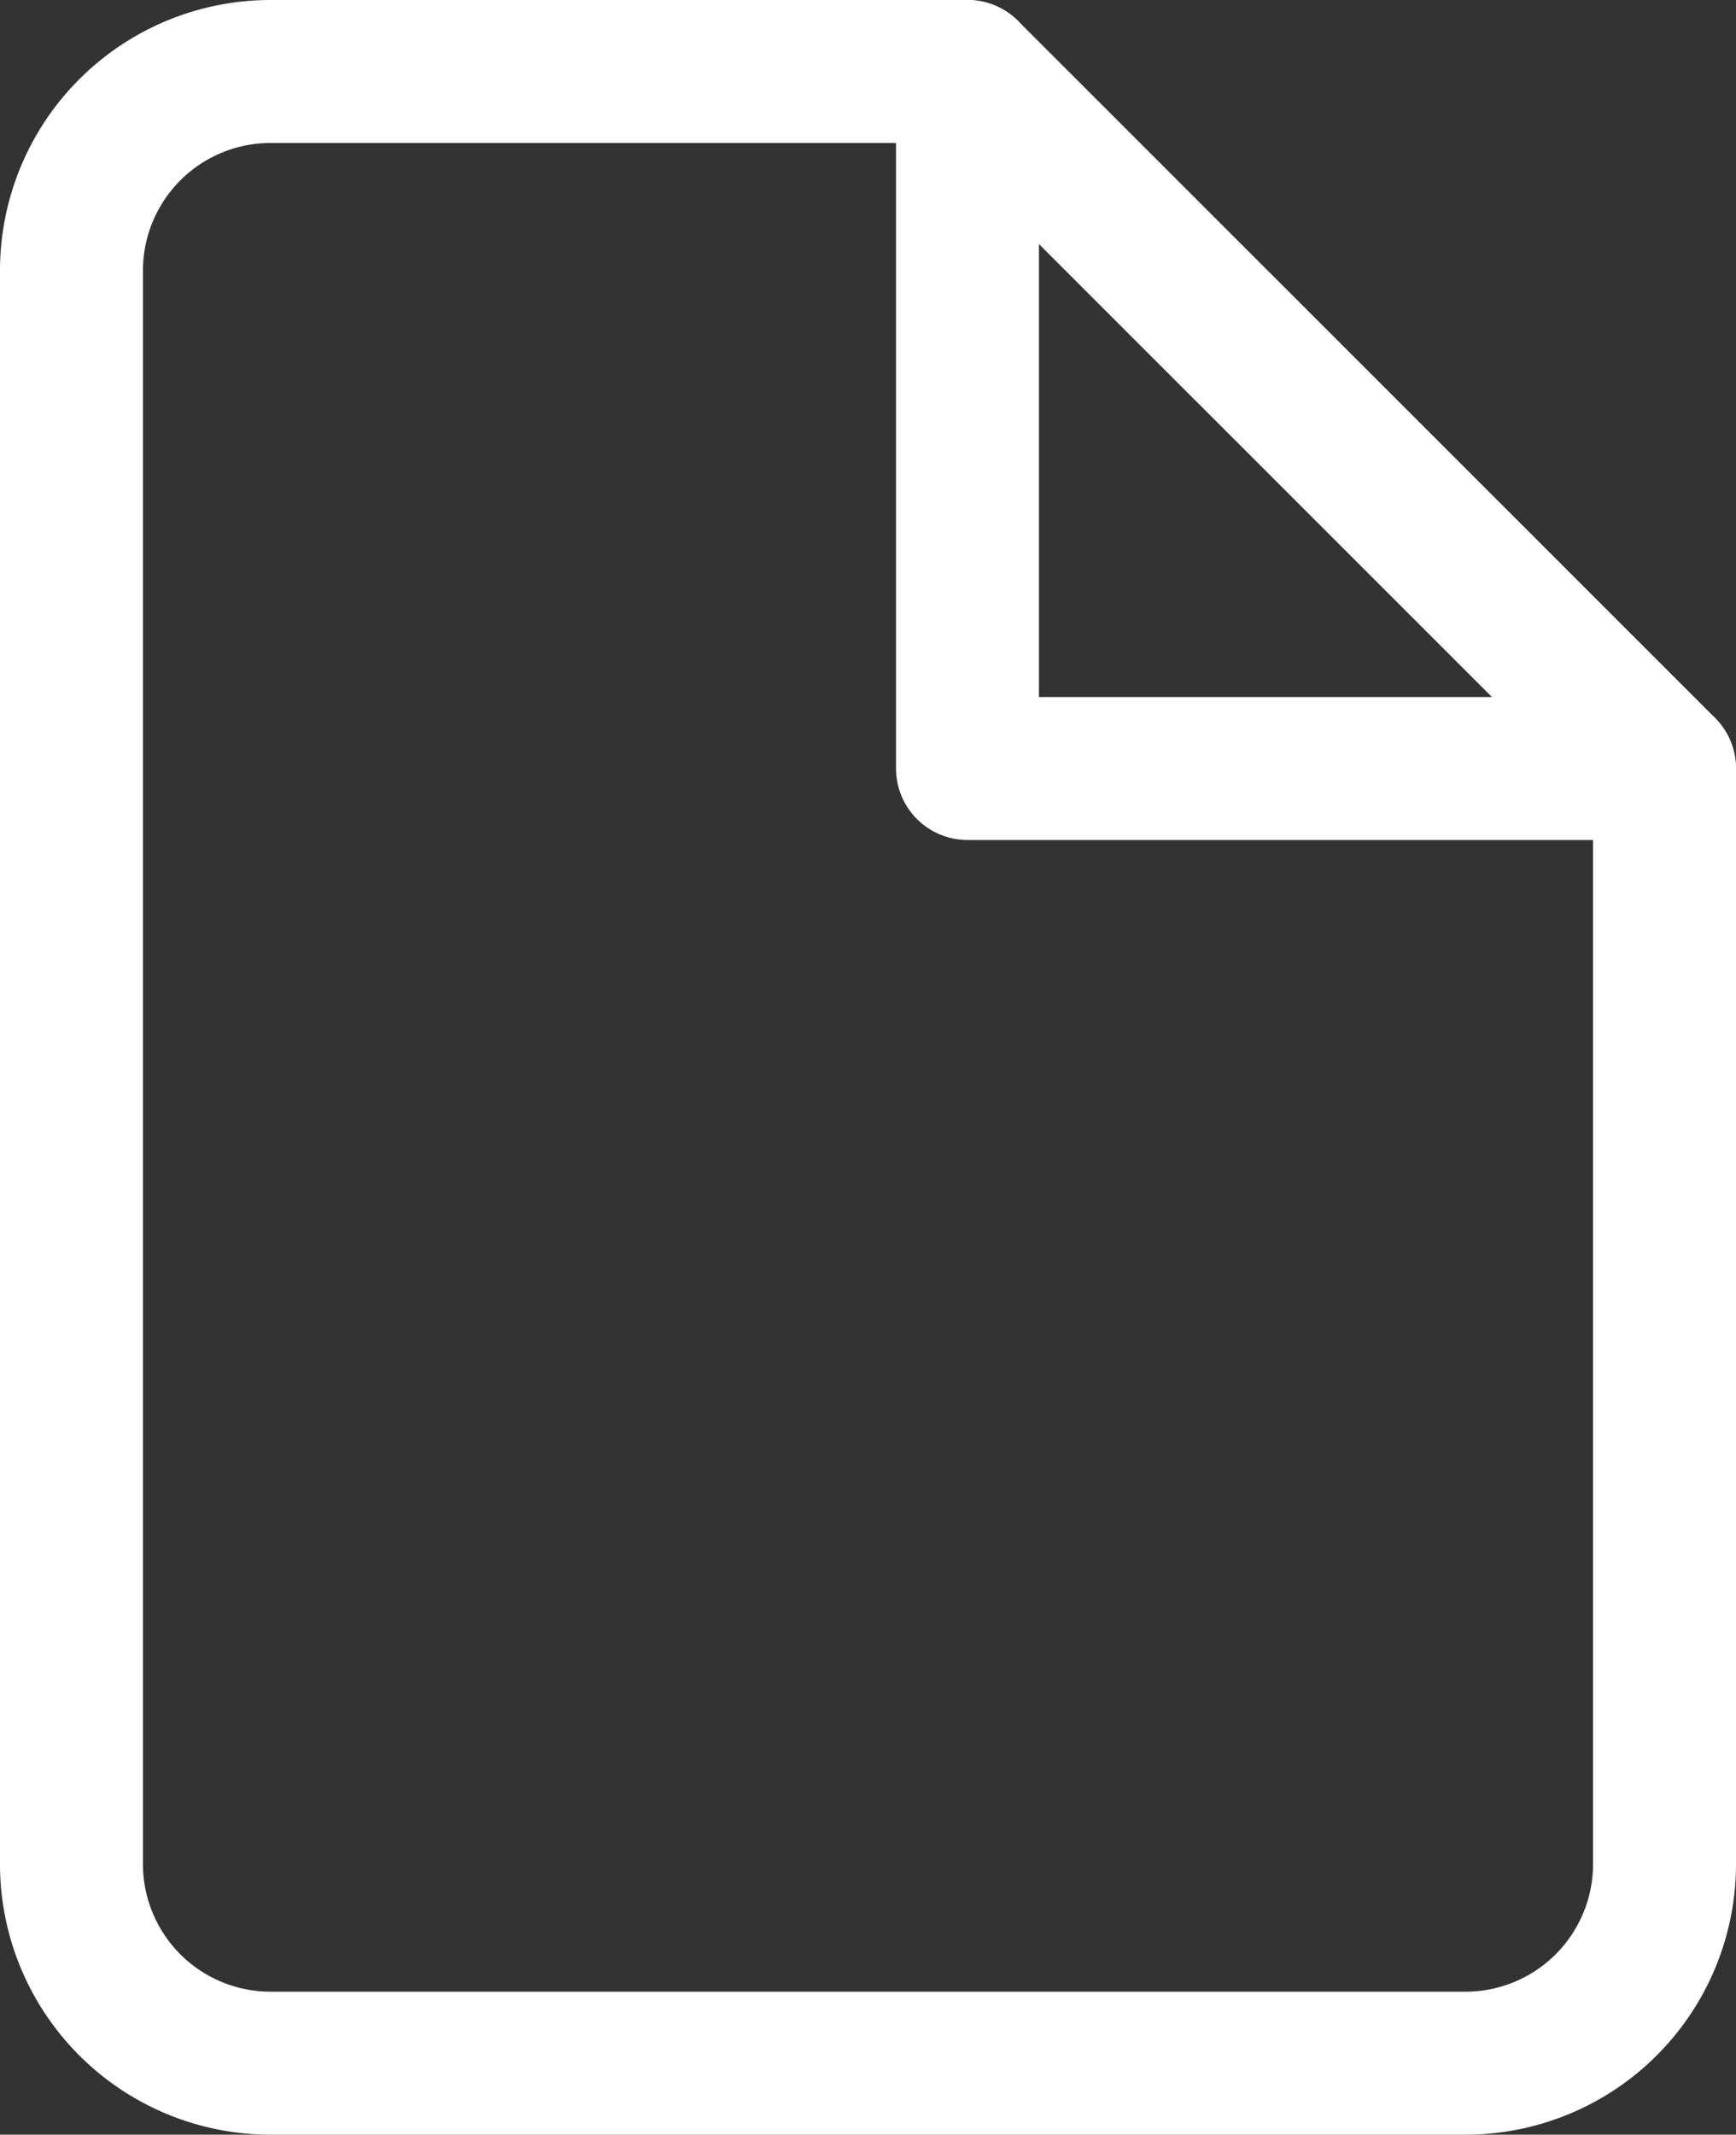
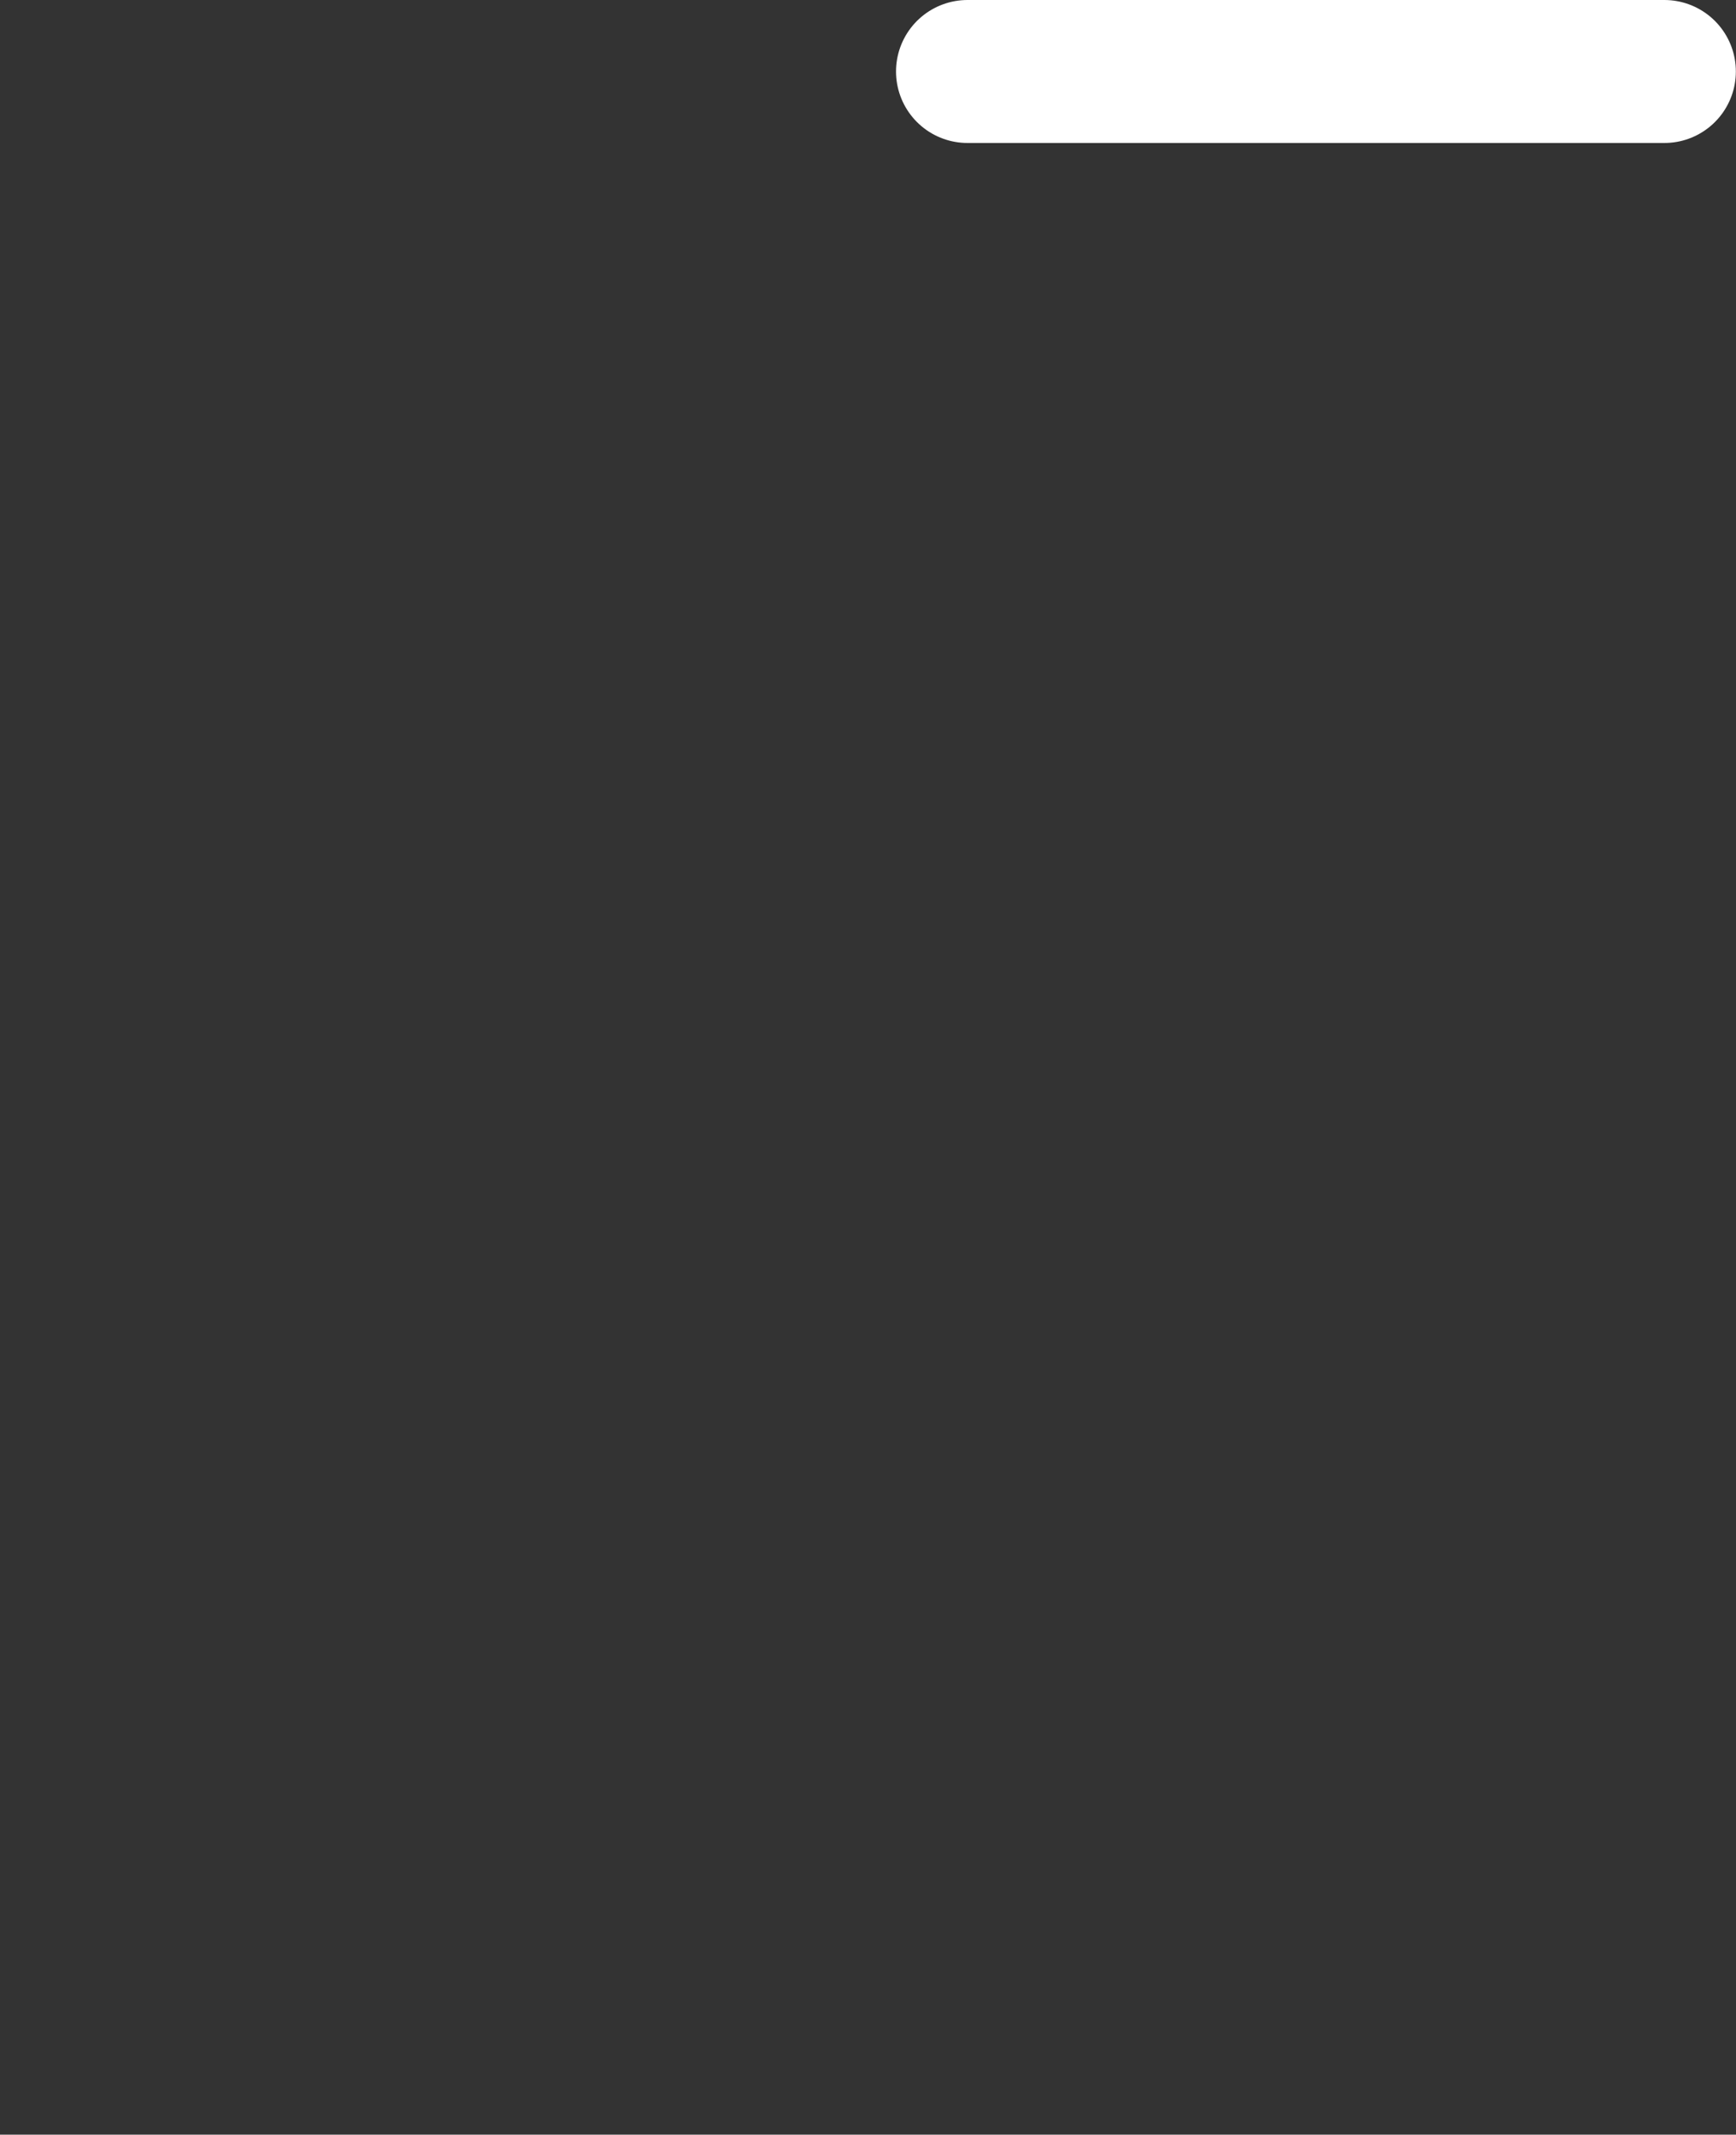
<svg xmlns="http://www.w3.org/2000/svg" width="12.144" height="14.93" viewBox="0 0 12.144 14.93">
  <rect x="0" y="0" width="12.144" height="14.93" fill="#333333" stroke="none" />
  <g id="file" transform="translate(-3.5 -1.5)">
-     <path id="Tracé_20255" data-name="Tracé 20255" d="M10.268,2H5.393A1.393,1.393,0,0,0,4,3.393V14.537A1.393,1.393,0,0,0,5.393,15.93h8.358a1.393,1.393,0,0,0,1.393-1.393V6.875Z" fill="none" stroke="#fff" stroke-linecap="round" stroke-linejoin="round" stroke-width="1" />
-     <path id="Tracé_20256" data-name="Tracé 20256" d="M13,2V6.875h4.875" transform="translate(-2.732)" fill="none" stroke="#fff" stroke-linecap="round" stroke-linejoin="round" stroke-width="1" />
+     <path id="Tracé_20256" data-name="Tracé 20256" d="M13,2h4.875" transform="translate(-2.732)" fill="none" stroke="#fff" stroke-linecap="round" stroke-linejoin="round" stroke-width="1" />
  </g>
</svg>